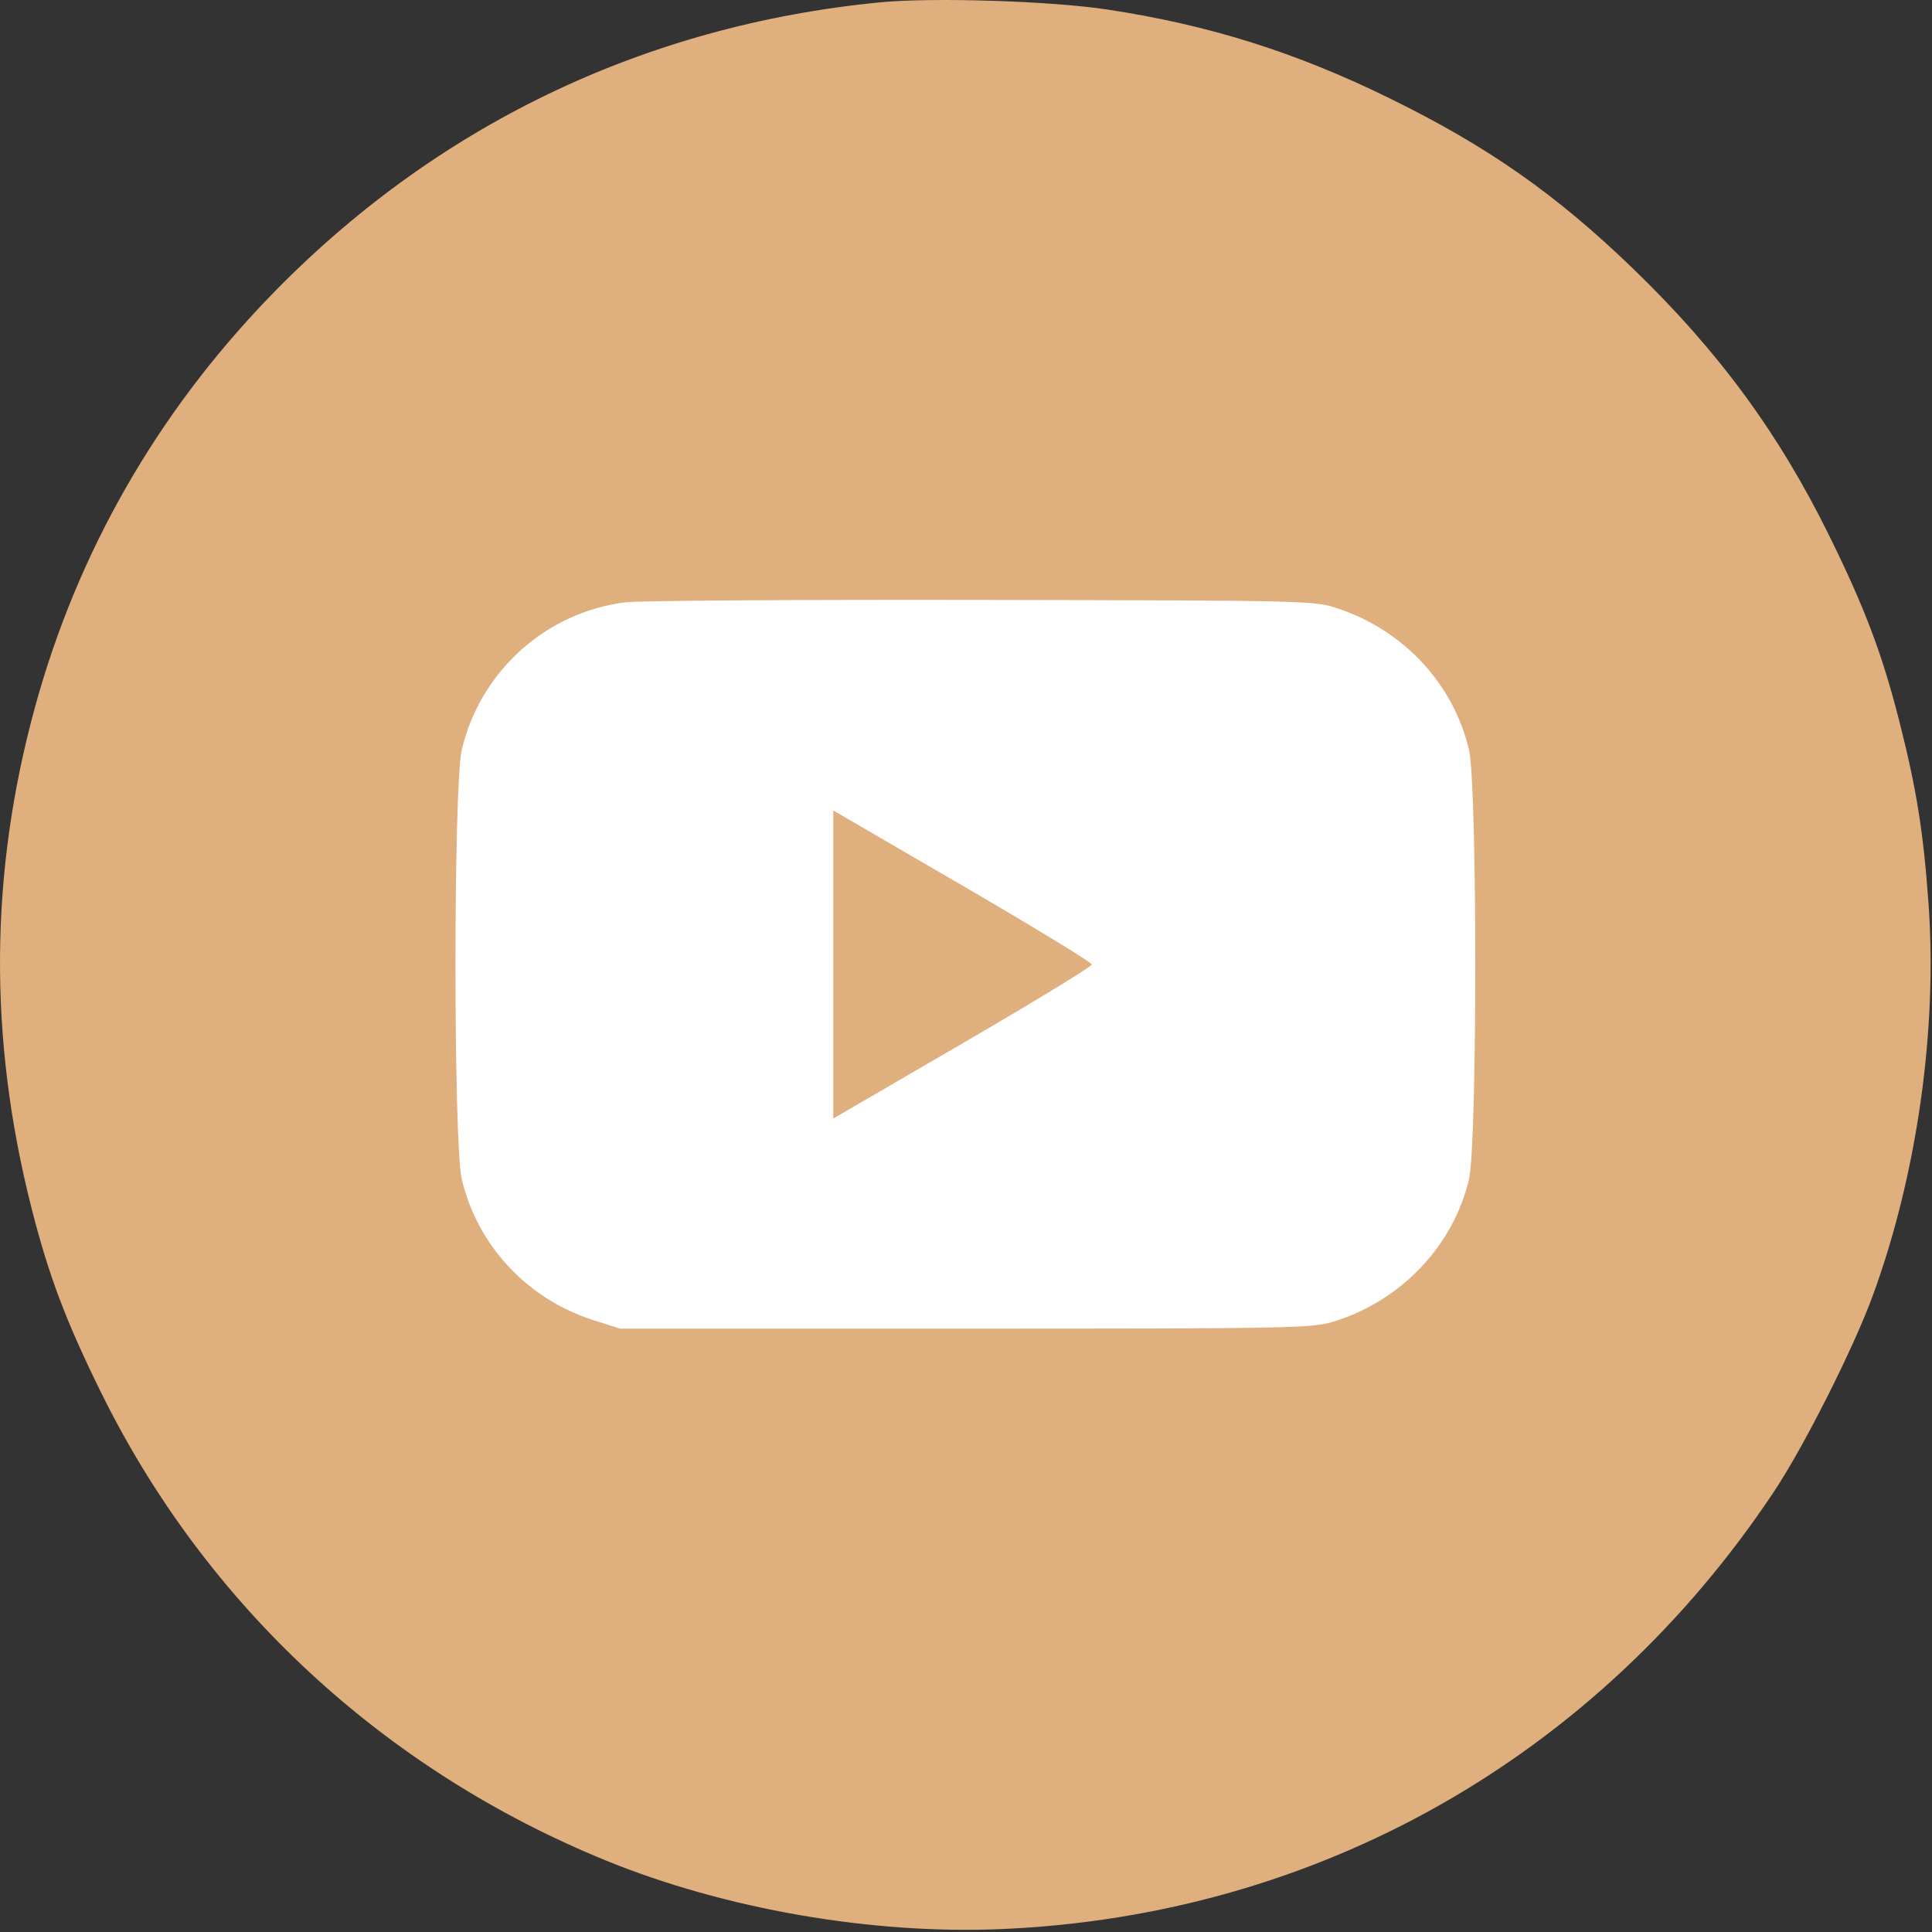
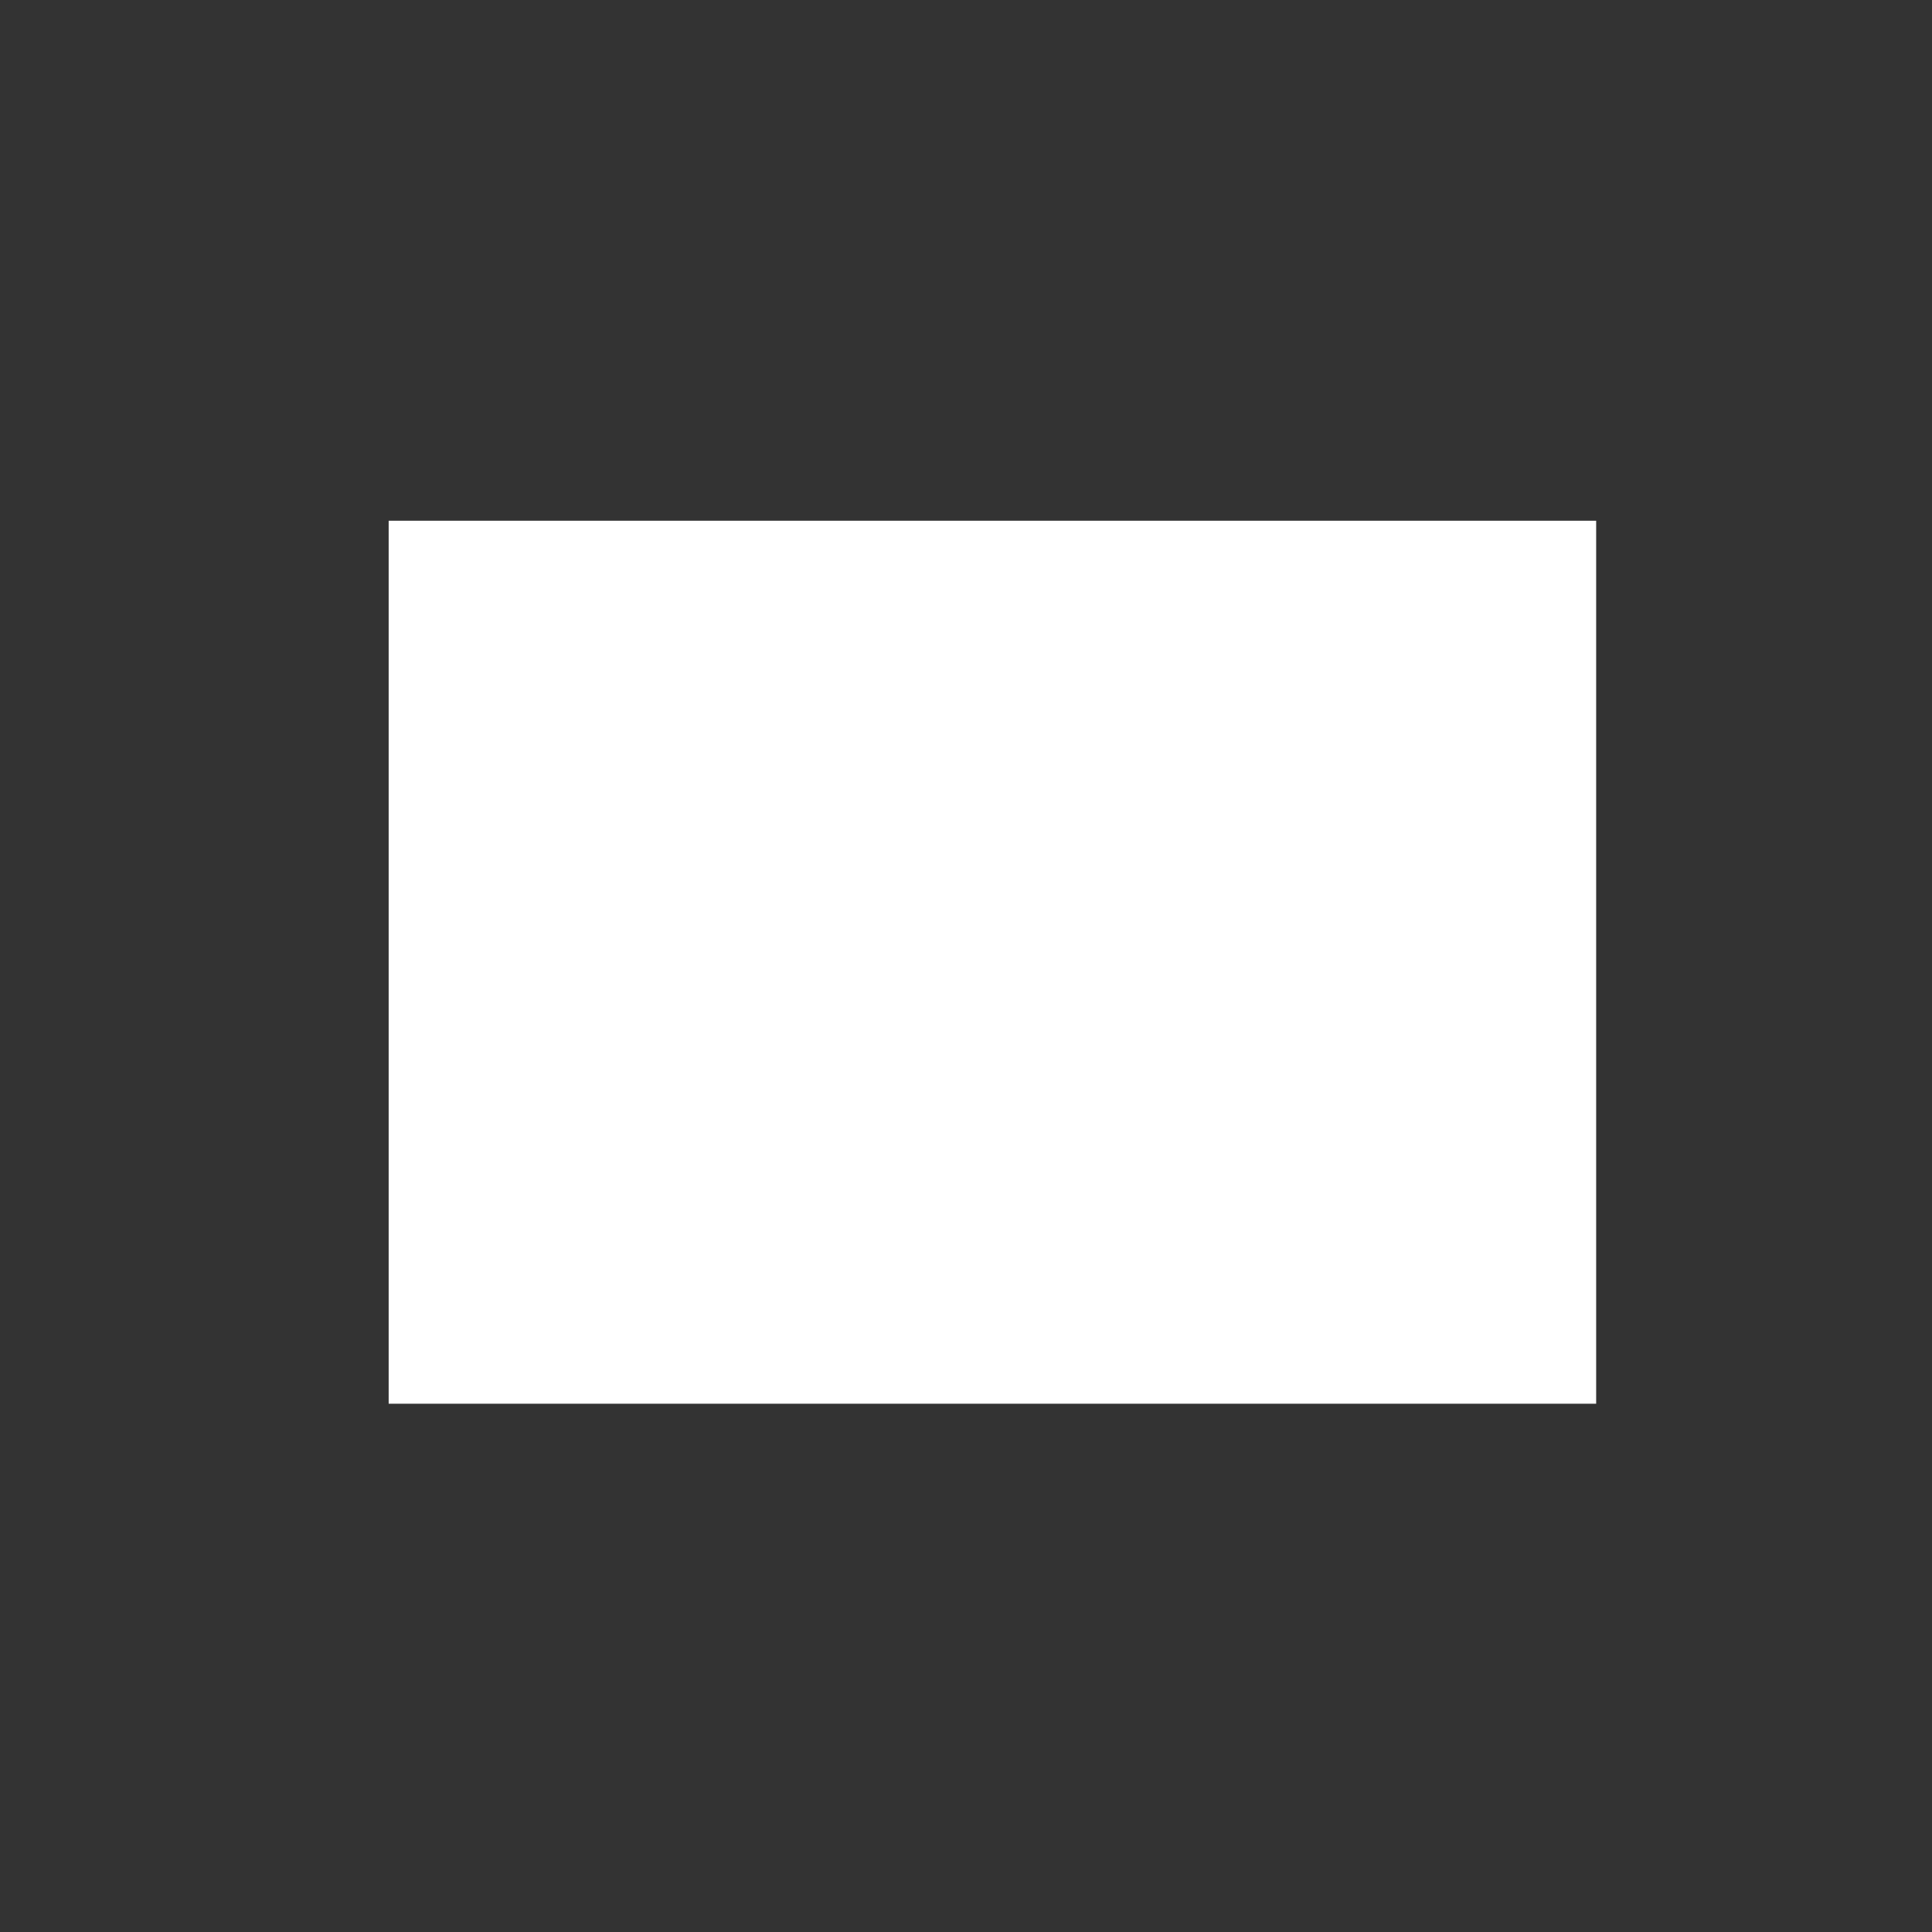
<svg xmlns="http://www.w3.org/2000/svg" width="512" height="512" viewBox="0 0 512 512" fill="none">
  <rect x="0" y="0" width="512" height="512" fill="#333333" stroke="none" />
  <rect x="103" y="138" width="320" height="234" fill="white" />
-   <path fill-rule="evenodd" clip-rule="evenodd" d="M233.24 0.616C170.458 6.736 114.991 33.506 71.336 78.756C41.512 109.67 20.504 146.432 9.292 187.332C-2.786 231.384 -3.087 275.215 8.377 320.246C12.919 338.085 17.478 350.161 26.823 369.103C54.586 425.376 101.673 469.014 160.572 493.055C192.134 505.937 231.042 512.687 265.336 511.229C349.137 507.667 423.18 465.765 470.079 395.362C478.077 383.356 491.206 357.307 496.346 343.246C508.037 311.264 513.479 272.87 511.071 239.353C509.702 220.303 507.884 208.985 503.295 190.96C498.803 173.317 494.23 161.214 484.835 142.103C471.439 114.852 455.406 93.025 432.683 71.103C412.259 51.399 394.287 38.825 368.336 26.084C343.363 13.822 320.3 6.572 293.336 2.506C278.344 0.246 247.117 -0.736 233.24 0.616ZM354.836 161.352C372.18 167.234 385.208 181.353 389.296 198.696C391.523 208.143 391.523 303.063 389.296 312.51C385.124 330.209 371.242 344.785 353.336 350.266C347.7 351.991 341.78 352.103 255.836 352.103H164.336L157.336 349.882C139.805 344.32 126.528 330.127 122.376 312.51C120.149 303.063 120.149 208.143 122.376 198.696C127.287 177.859 144.709 162.191 165.836 159.61C169.411 159.173 211.936 158.89 260.336 158.982C348.213 159.147 348.345 159.15 354.836 161.352ZM220.836 255.603V296.419L255.086 276.501C273.923 265.546 289.336 256.142 289.336 255.603C289.336 255.064 273.923 245.66 255.086 234.705L220.836 214.787V255.603Z" fill="#DFAF7E" />
</svg>